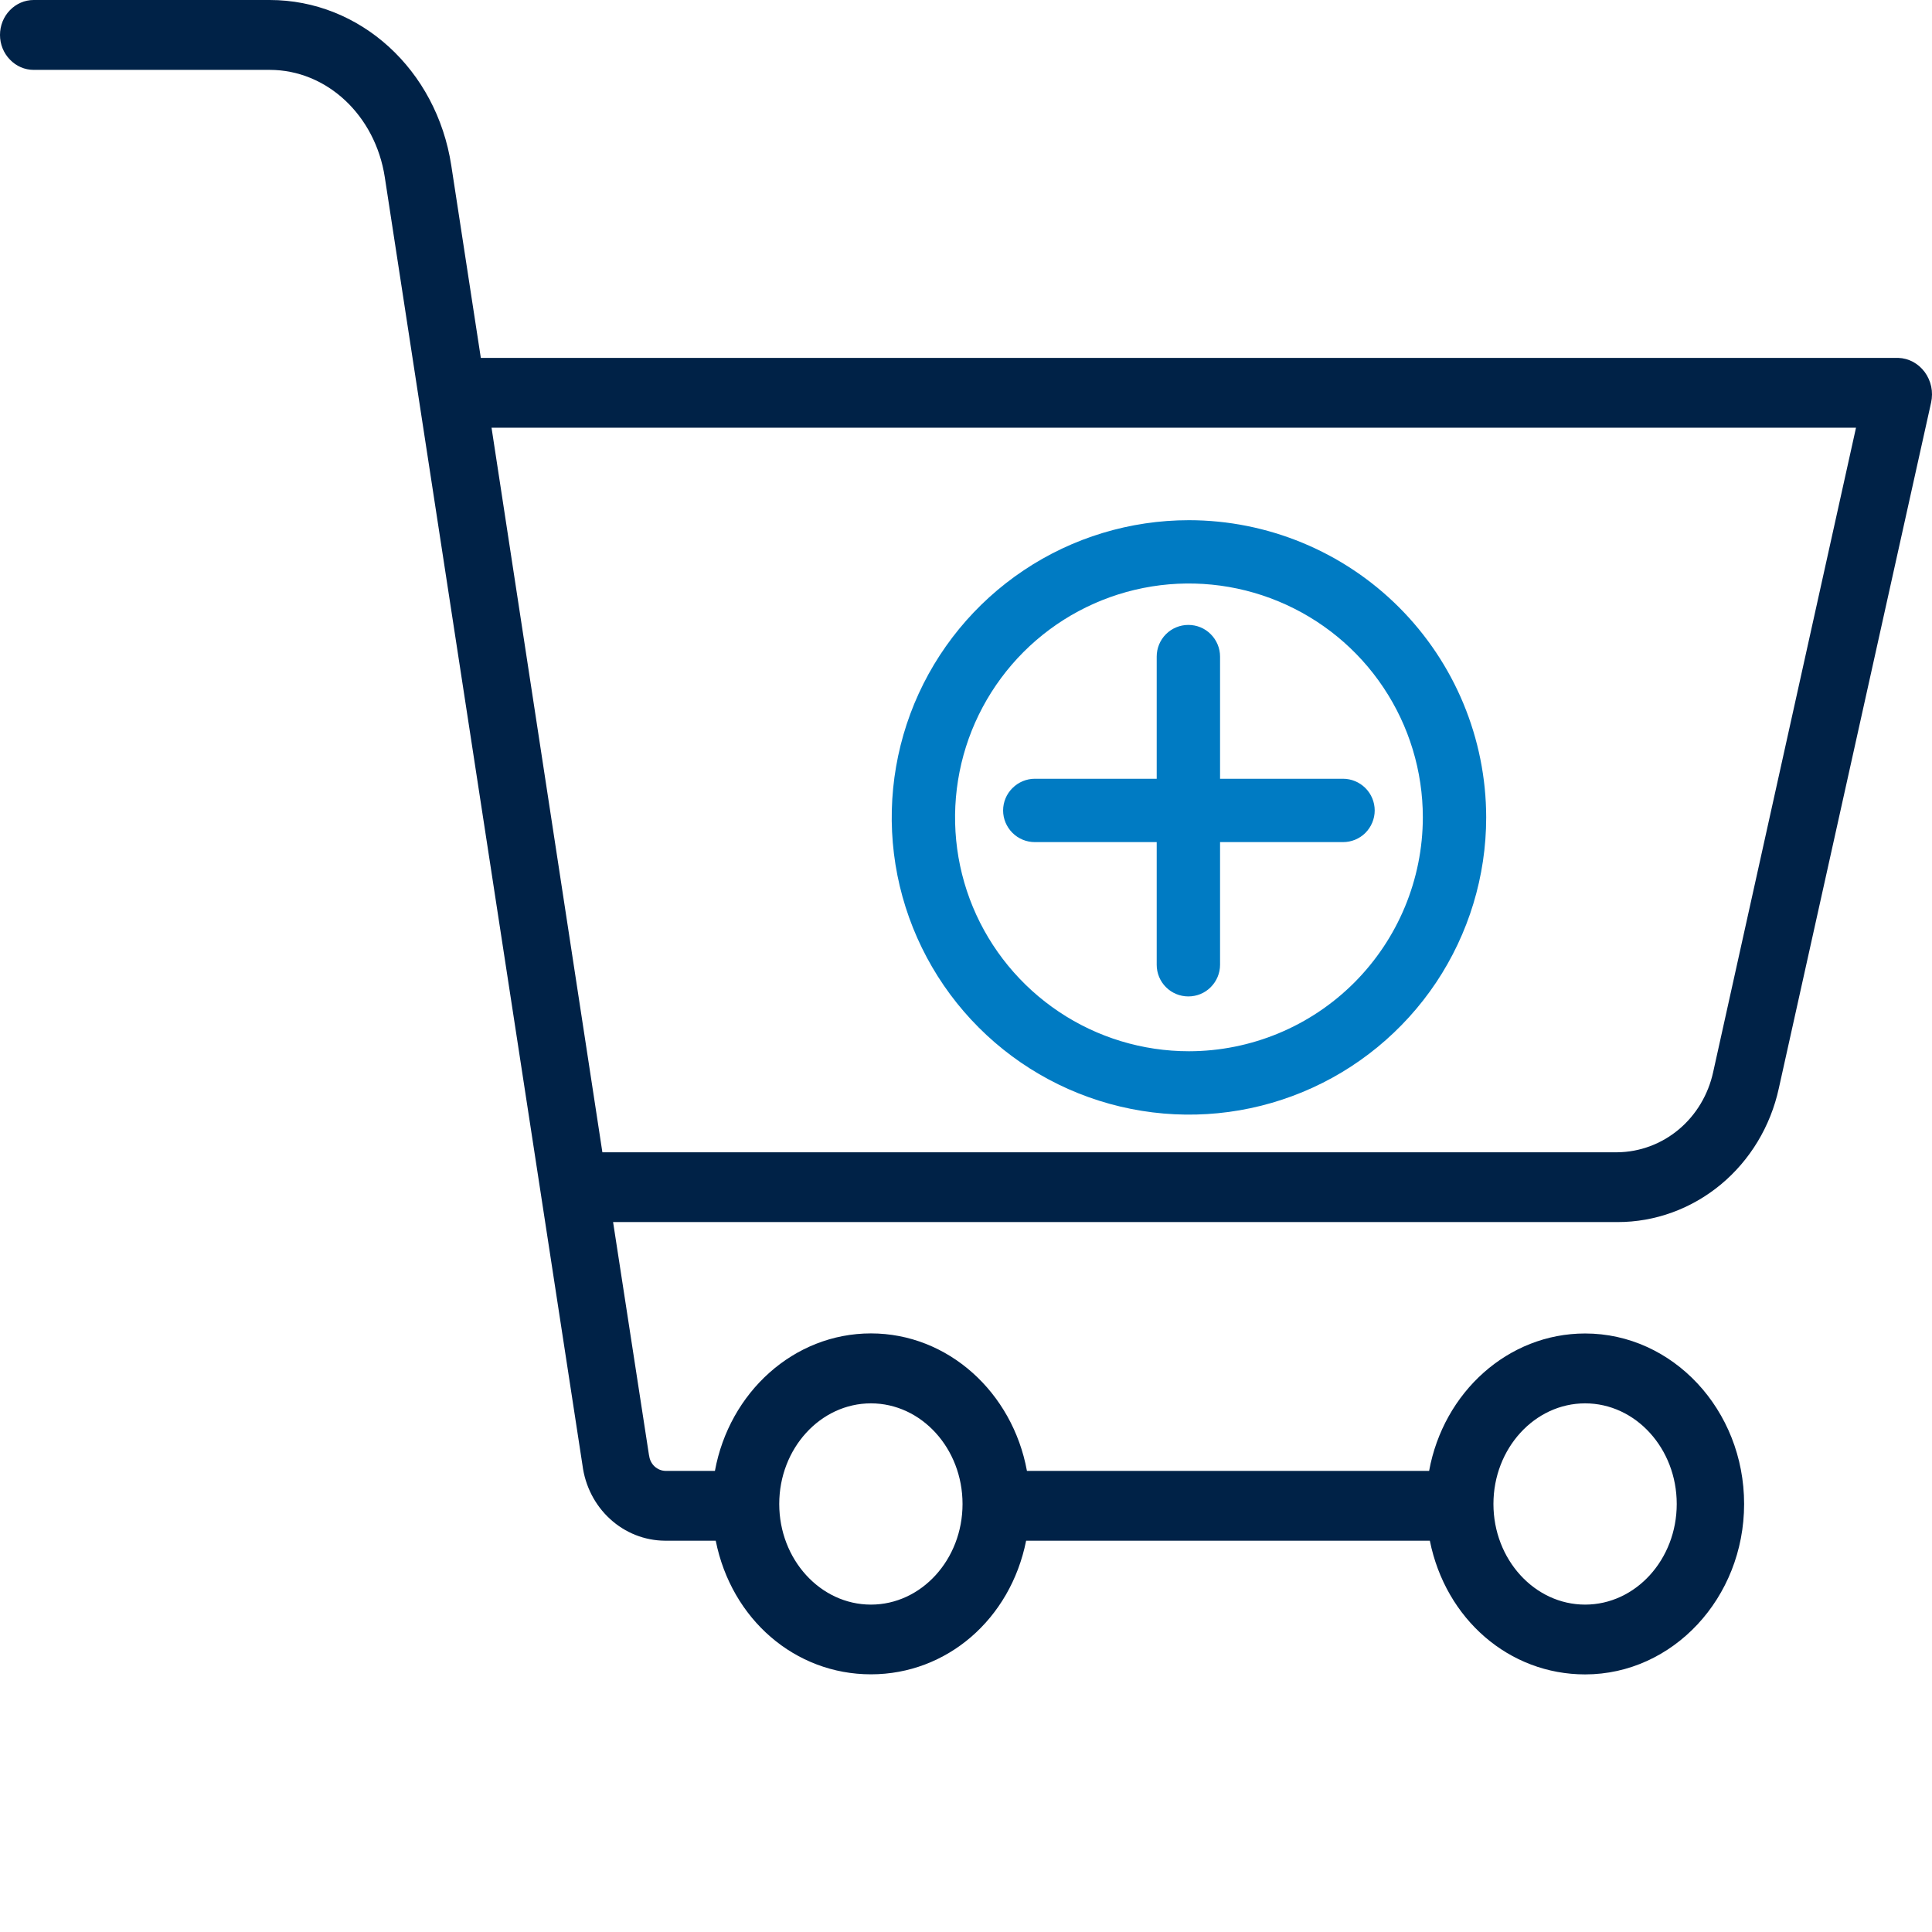
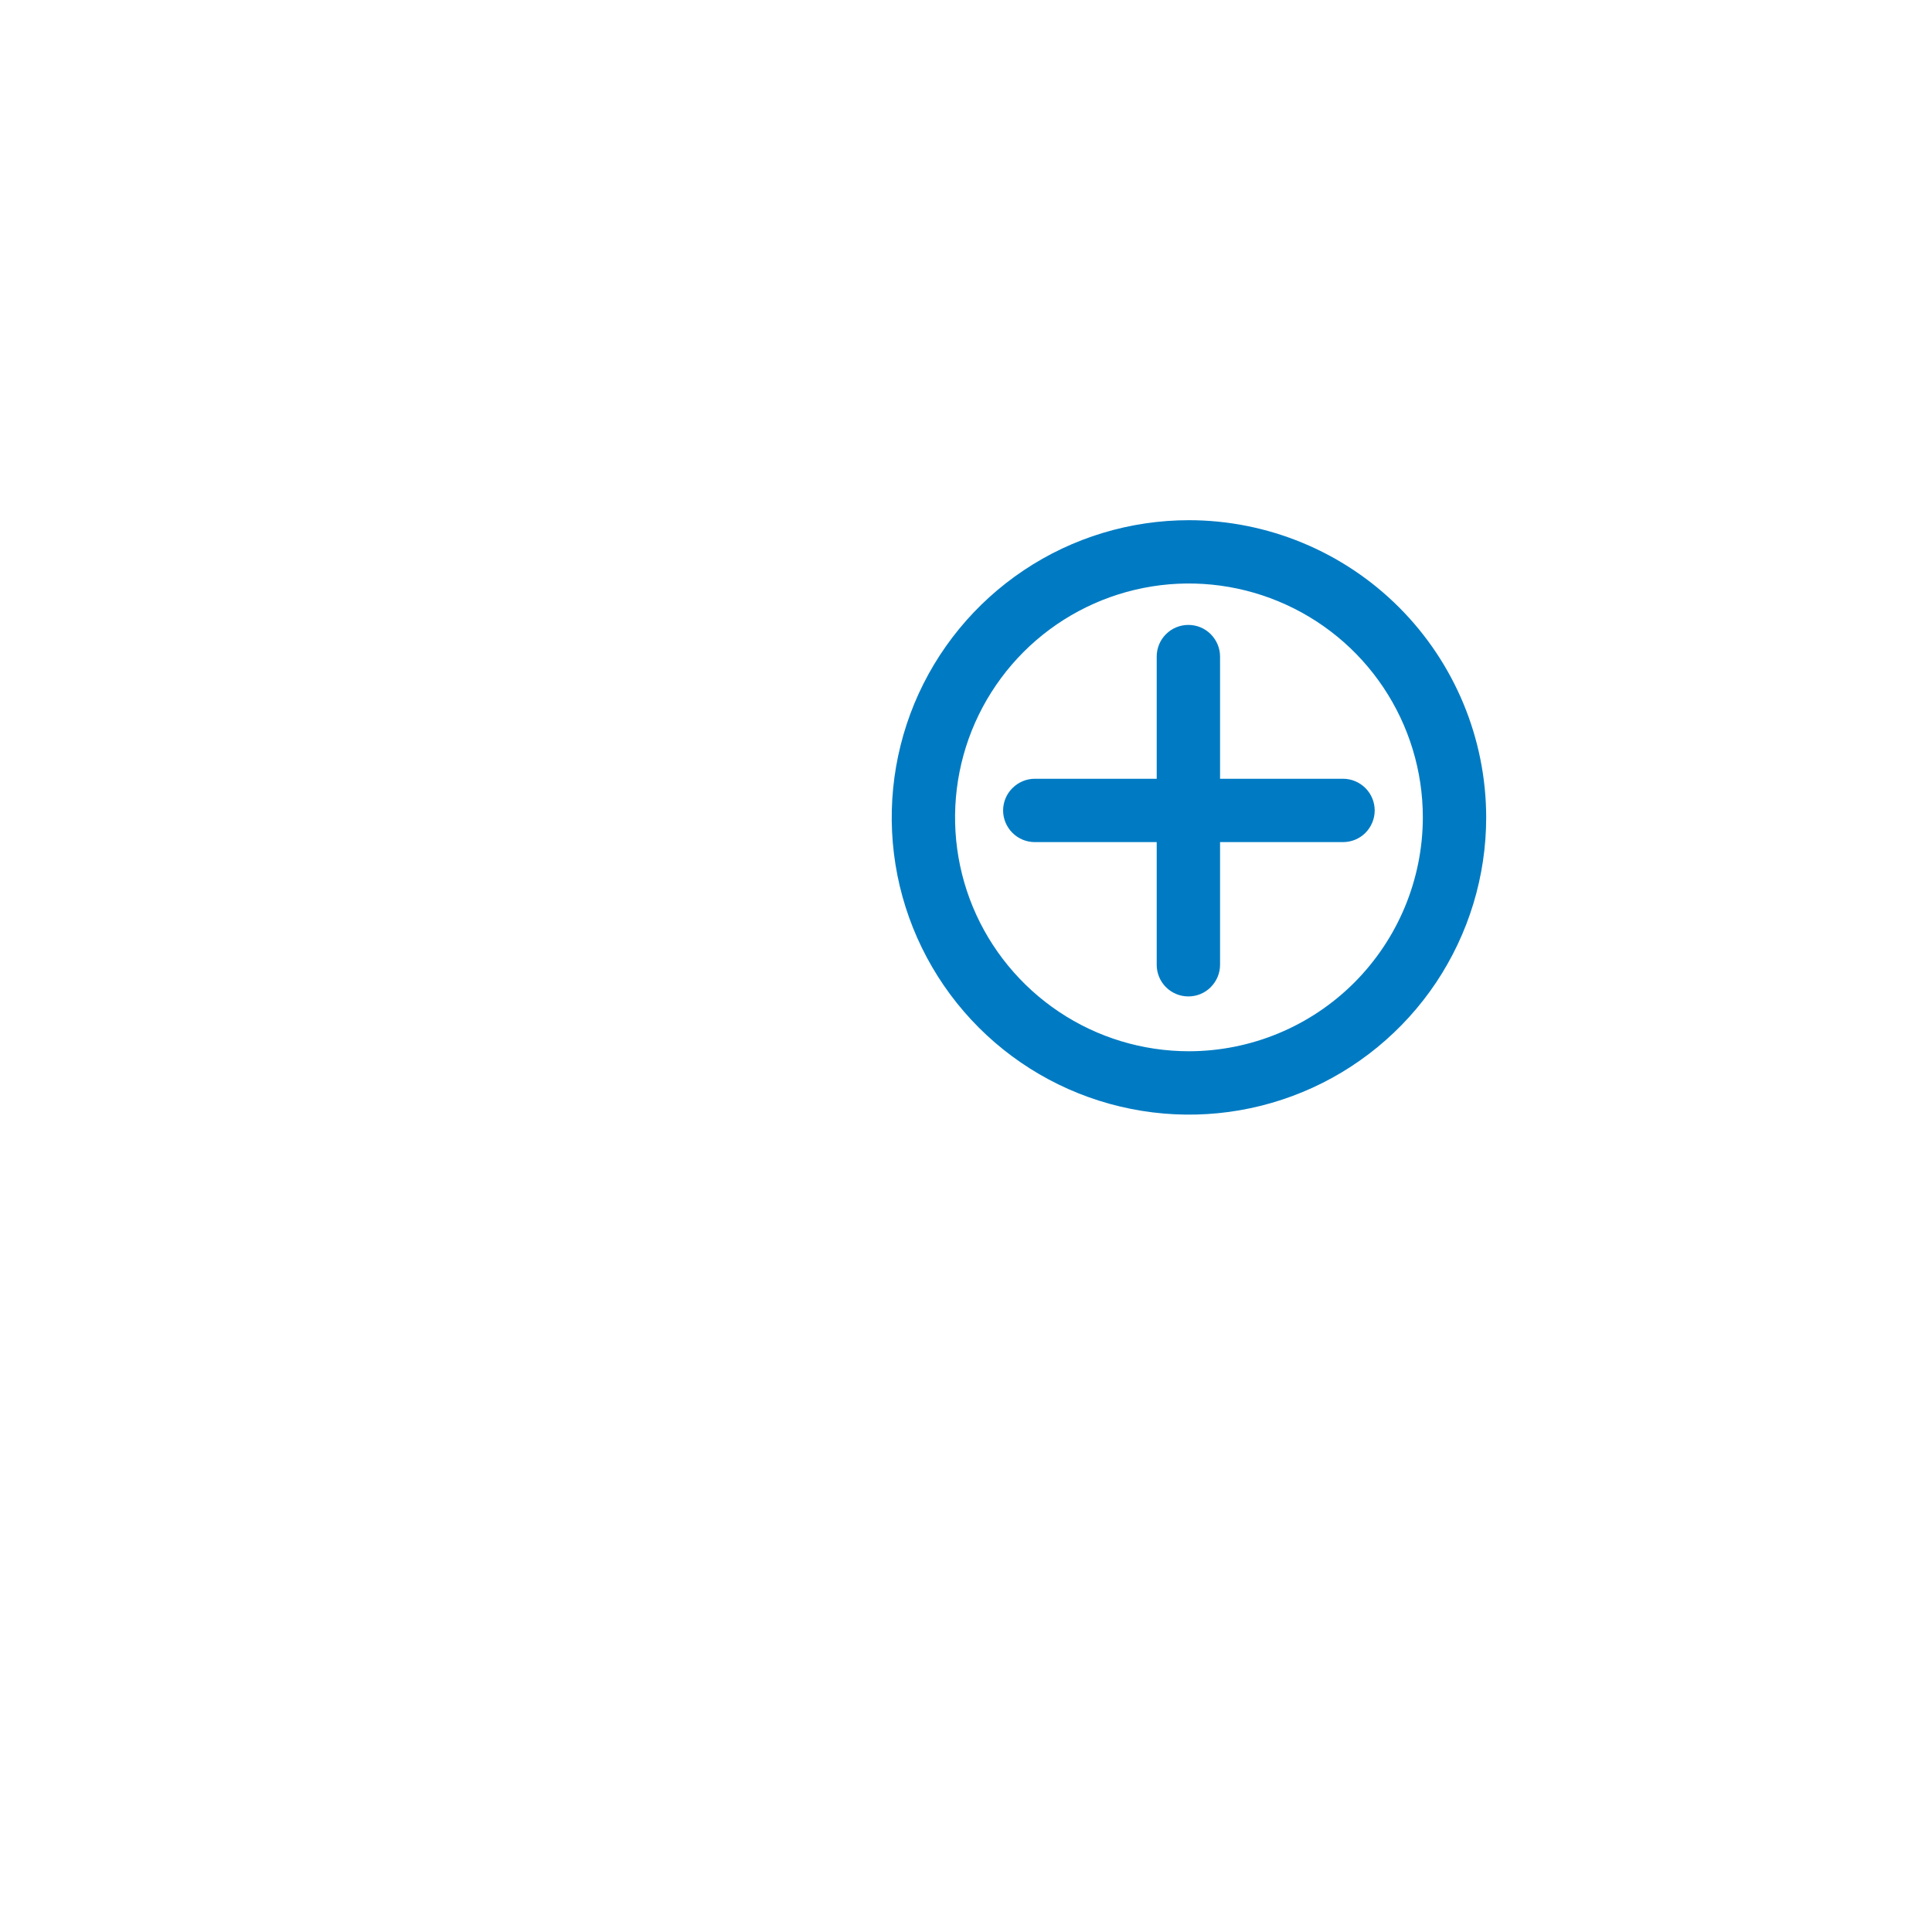
<svg xmlns="http://www.w3.org/2000/svg" width="24" height="24" viewBox="0 0 24 24" fill="none">
  <g id="Frame 1000005417">
    <g id="Group">
-       <path id="Compound Path" d="M22.097 13.52L23.989 5C24.003 4.935 24.004 4.867 23.99 4.801C23.976 4.736 23.948 4.674 23.909 4.621C23.87 4.569 23.821 4.526 23.764 4.495C23.708 4.465 23.645 4.448 23.582 4.446H5.973L5.606 2.056C5.423 0.865 4.474 0 3.35 0H0.418C0.307 0 0.201 0.046 0.123 0.127C0.044 0.208 0 0.319 0 0.434C0 0.549 0.044 0.659 0.123 0.74C0.201 0.822 0.307 0.868 0.418 0.868H3.35C4.061 0.868 4.662 1.434 4.78 2.201L7.236 18.203C7.269 18.46 7.39 18.697 7.578 18.869C7.765 19.041 8.007 19.137 8.257 19.139H8.891C9.086 20.115 9.876 20.799 10.819 20.799C11.761 20.799 12.552 20.115 12.747 19.139H17.762C17.958 20.115 18.748 20.8 19.691 20.8C20.78 20.8 21.666 19.85 21.666 18.683C21.666 17.515 20.78 16.565 19.691 16.565C18.732 16.565 17.931 17.296 17.753 18.272H12.757C12.578 17.296 11.777 16.564 10.819 16.564C9.861 16.564 9.06 17.296 8.881 18.272H8.268C8.218 18.271 8.17 18.252 8.132 18.217C8.094 18.182 8.07 18.134 8.064 18.083C8.064 18.08 8.063 18.085 8.063 18.083L7.616 15.181H20.092C20.559 15.182 21.011 15.017 21.376 14.715C21.74 14.413 21.994 13.992 22.097 13.52ZM19.691 17.433C20.319 17.433 20.829 17.994 20.829 18.683C20.829 19.372 20.319 19.933 19.691 19.933C19.063 19.933 18.552 19.372 18.552 18.683C18.552 17.994 19.063 17.433 19.691 17.433ZM10.819 17.433C11.447 17.433 11.957 17.994 11.957 18.683C11.957 19.372 11.447 19.933 10.819 19.933C10.191 19.933 9.68 19.372 9.68 18.683C9.68 17.994 10.191 17.433 10.819 17.433ZM6.106 5.313H23.056L21.282 13.316C21.221 13.597 21.071 13.849 20.855 14.03C20.639 14.211 20.37 14.311 20.092 14.314H7.483L6.106 5.313Z" fill="#002247" />
      <path id="Union" fill-rule="evenodd" clip-rule="evenodd" d="M12.718 7.084C13.325 6.678 14.039 6.462 14.77 6.462C15.748 6.463 16.687 6.852 17.379 7.544C18.071 8.236 18.461 9.175 18.462 10.154C18.462 10.884 18.245 11.598 17.84 12.205C17.434 12.812 16.857 13.286 16.183 13.565C15.508 13.845 14.765 13.918 14.049 13.775C13.333 13.633 12.675 13.281 12.159 12.765C11.642 12.248 11.291 11.59 11.148 10.874C11.006 10.158 11.079 9.416 11.358 8.741C11.638 8.066 12.111 7.49 12.718 7.084ZM13.155 12.569C13.633 12.889 14.195 13.059 14.77 13.059V13.059C15.54 13.058 16.278 12.752 16.823 12.207C17.367 11.662 17.674 10.924 17.675 10.154C17.675 9.579 17.504 9.017 17.185 8.54C16.866 8.062 16.412 7.69 15.881 7.47C15.35 7.25 14.766 7.192 14.203 7.304C13.639 7.416 13.121 7.693 12.715 8.099C12.309 8.506 12.032 9.023 11.92 9.587C11.808 10.151 11.865 10.735 12.085 11.266C12.305 11.796 12.678 12.25 13.155 12.569ZM15.156 8.156V9.674H16.683C16.788 9.674 16.888 9.716 16.962 9.79C17.035 9.863 17.077 9.963 17.077 10.068C17.077 10.172 17.035 10.272 16.962 10.346C16.888 10.42 16.788 10.461 16.683 10.461H15.156V11.985C15.156 12.089 15.114 12.189 15.04 12.263C14.967 12.337 14.867 12.378 14.762 12.378C14.658 12.378 14.558 12.337 14.484 12.263C14.41 12.189 14.369 12.089 14.369 11.985V10.461H12.855C12.751 10.461 12.651 10.42 12.577 10.346C12.503 10.272 12.461 10.172 12.461 10.068C12.461 9.963 12.503 9.863 12.577 9.79C12.651 9.716 12.751 9.674 12.855 9.674H14.369V8.156C14.369 8.052 14.41 7.952 14.484 7.878C14.558 7.804 14.658 7.763 14.762 7.763C14.867 7.763 14.967 7.804 15.04 7.878C15.114 7.952 15.156 8.052 15.156 8.156Z" fill="#007BC3" />
    </g>
  </g>
</svg>